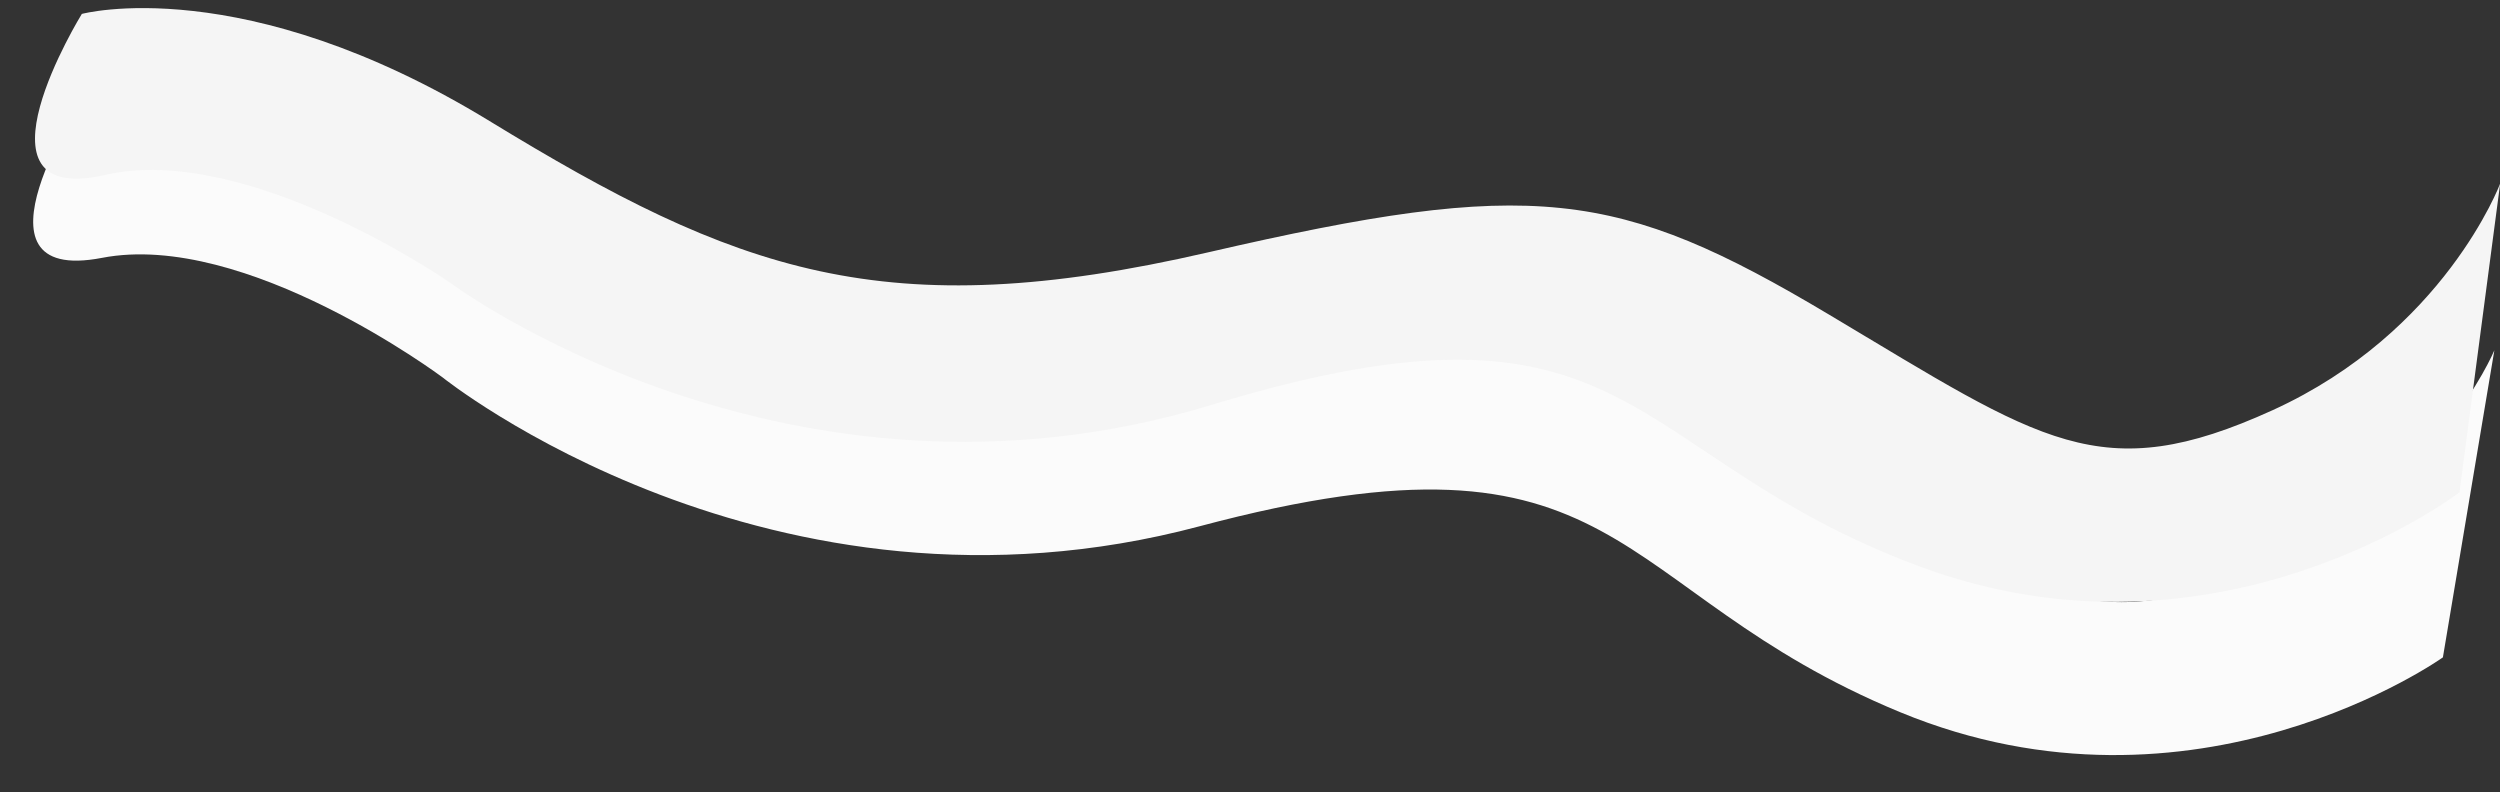
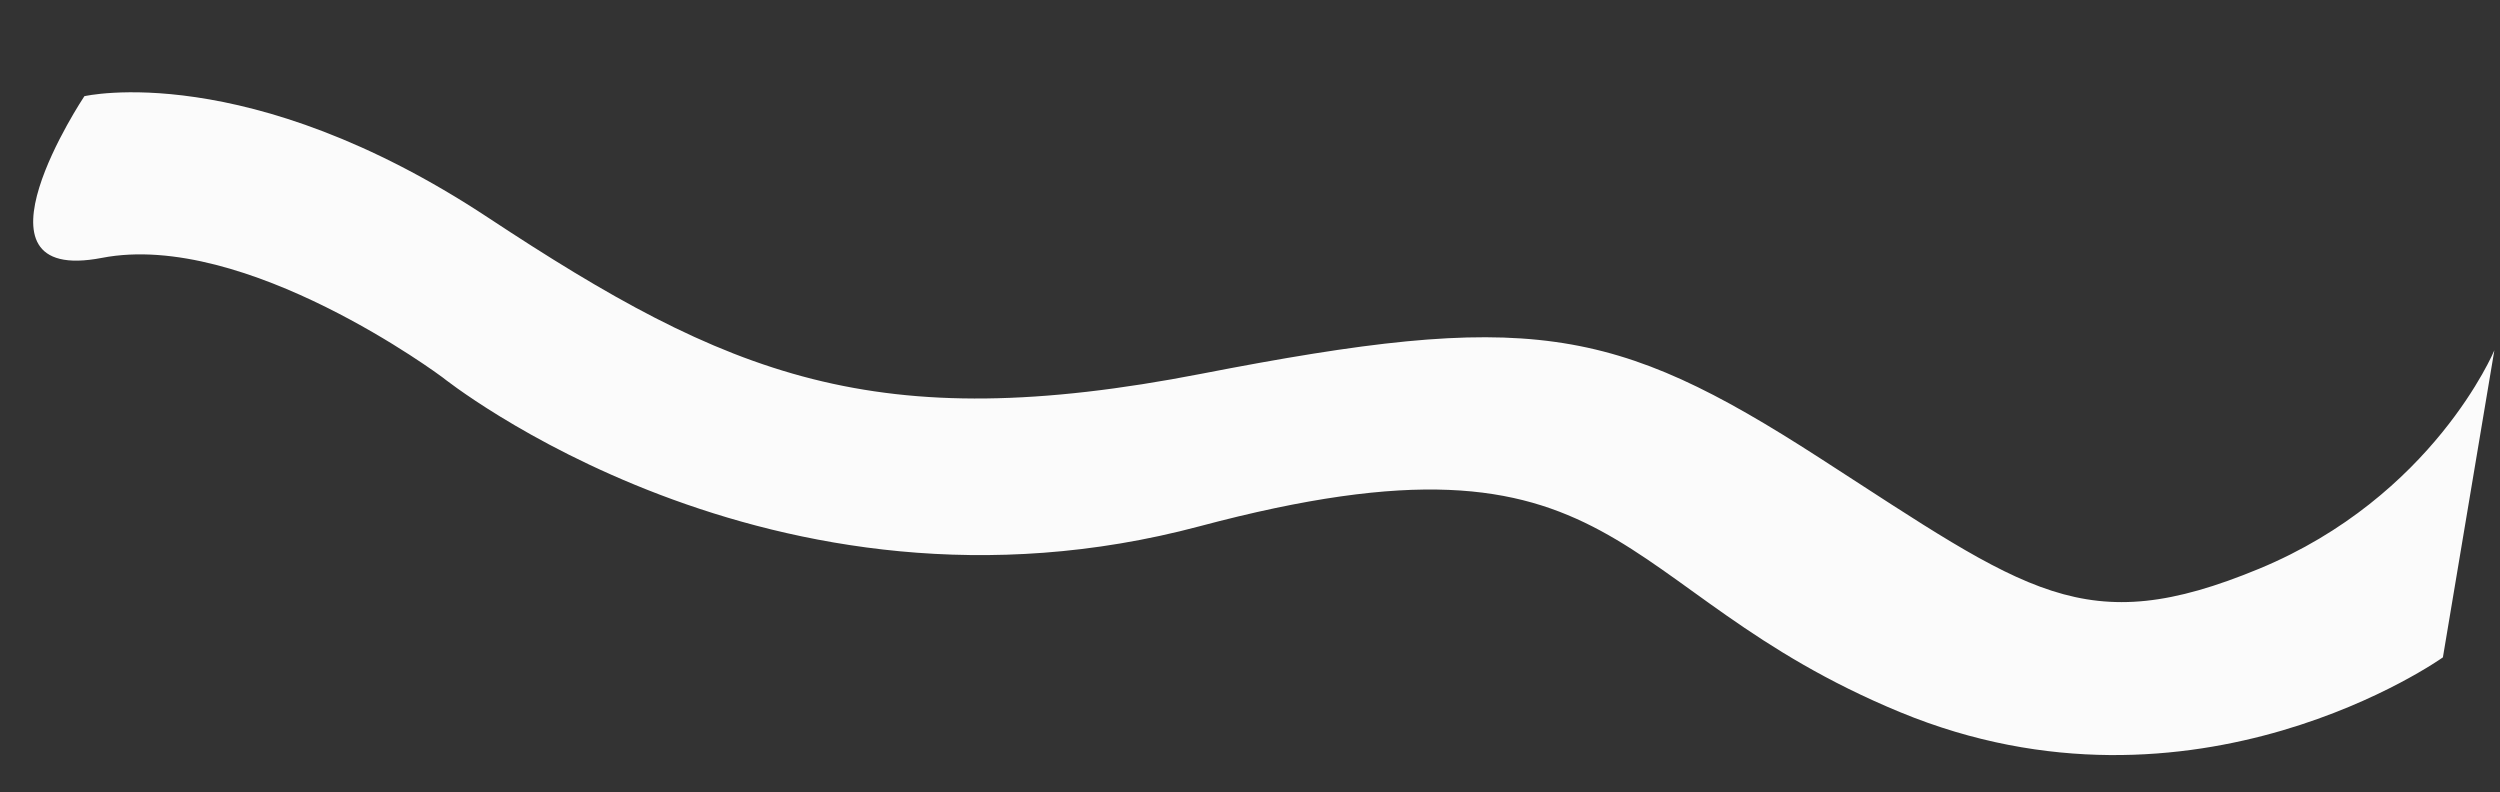
<svg xmlns="http://www.w3.org/2000/svg" width="1459.016" height="462.378" viewBox="0 0 1459.016 462.378">
  <rect x="0" y="0" width="1459.016" height="462.378" fill="#333333" stroke="none" />
  <defs>
    <style>.a{fill:#fbfbfb;}.b{fill:#f5f5f5;}</style>
  </defs>
  <g transform="matrix(0.998, 0.07, -0.07, 0.998, 76.896, -230.014)">
    <path class="a" d="M22.278,6.476s92.064-31.842,241.581,45.686,238.12,103.831,423.632,47.07,235.351-53.992,364.1,11.075,164.745,89.987,261.655,37.379S1436.46,6.476,1436.46,6.476l-11.075,181.359s-132.9,117.675-311.494,65.068S938.07,95.079,695.8,187.835s-448.551-40.148-448.551-40.148S124.033,74.313,42.352,99.232,22.278,6.476,22.278,6.476Z" transform="matrix(0.999, 0.035, -0.035, 0.999, -29.585, 280.005)" />
-     <path class="b" d="M-96.906,1499.12s92.064-31.842,241.581,45.686,238.12,103.831,423.632,47.07,235.351-53.992,364.1,11.075,164.746,89.987,261.655,37.379,123.213-141.211,123.213-141.211L1306.2,1680.479s-132.9,117.675-311.494,65.067-175.821-157.823-418.094-65.067-448.551-40.148-448.551-40.148S4.849,1566.957-76.832,1591.876-96.906,1499.12-96.906,1499.12Z" transform="translate(84.513 -1259.644)" />
  </g>
</svg>